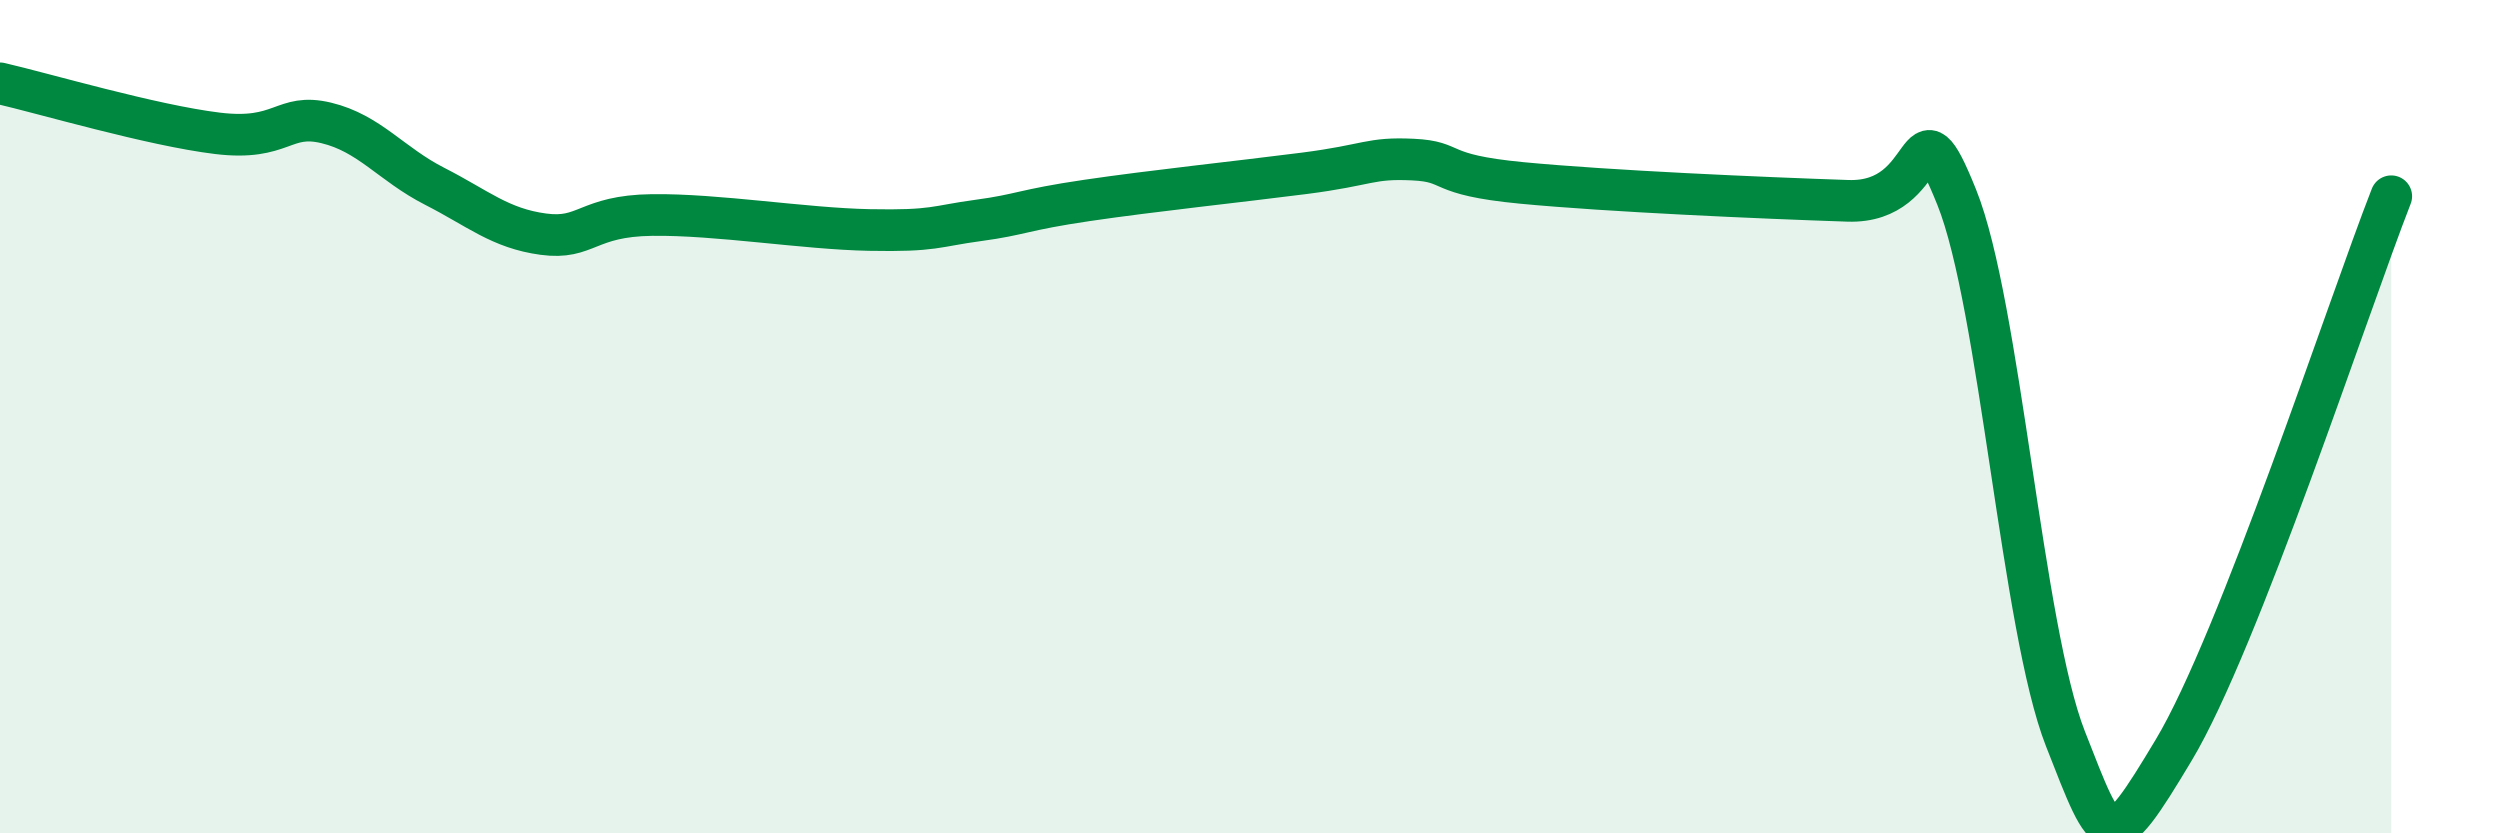
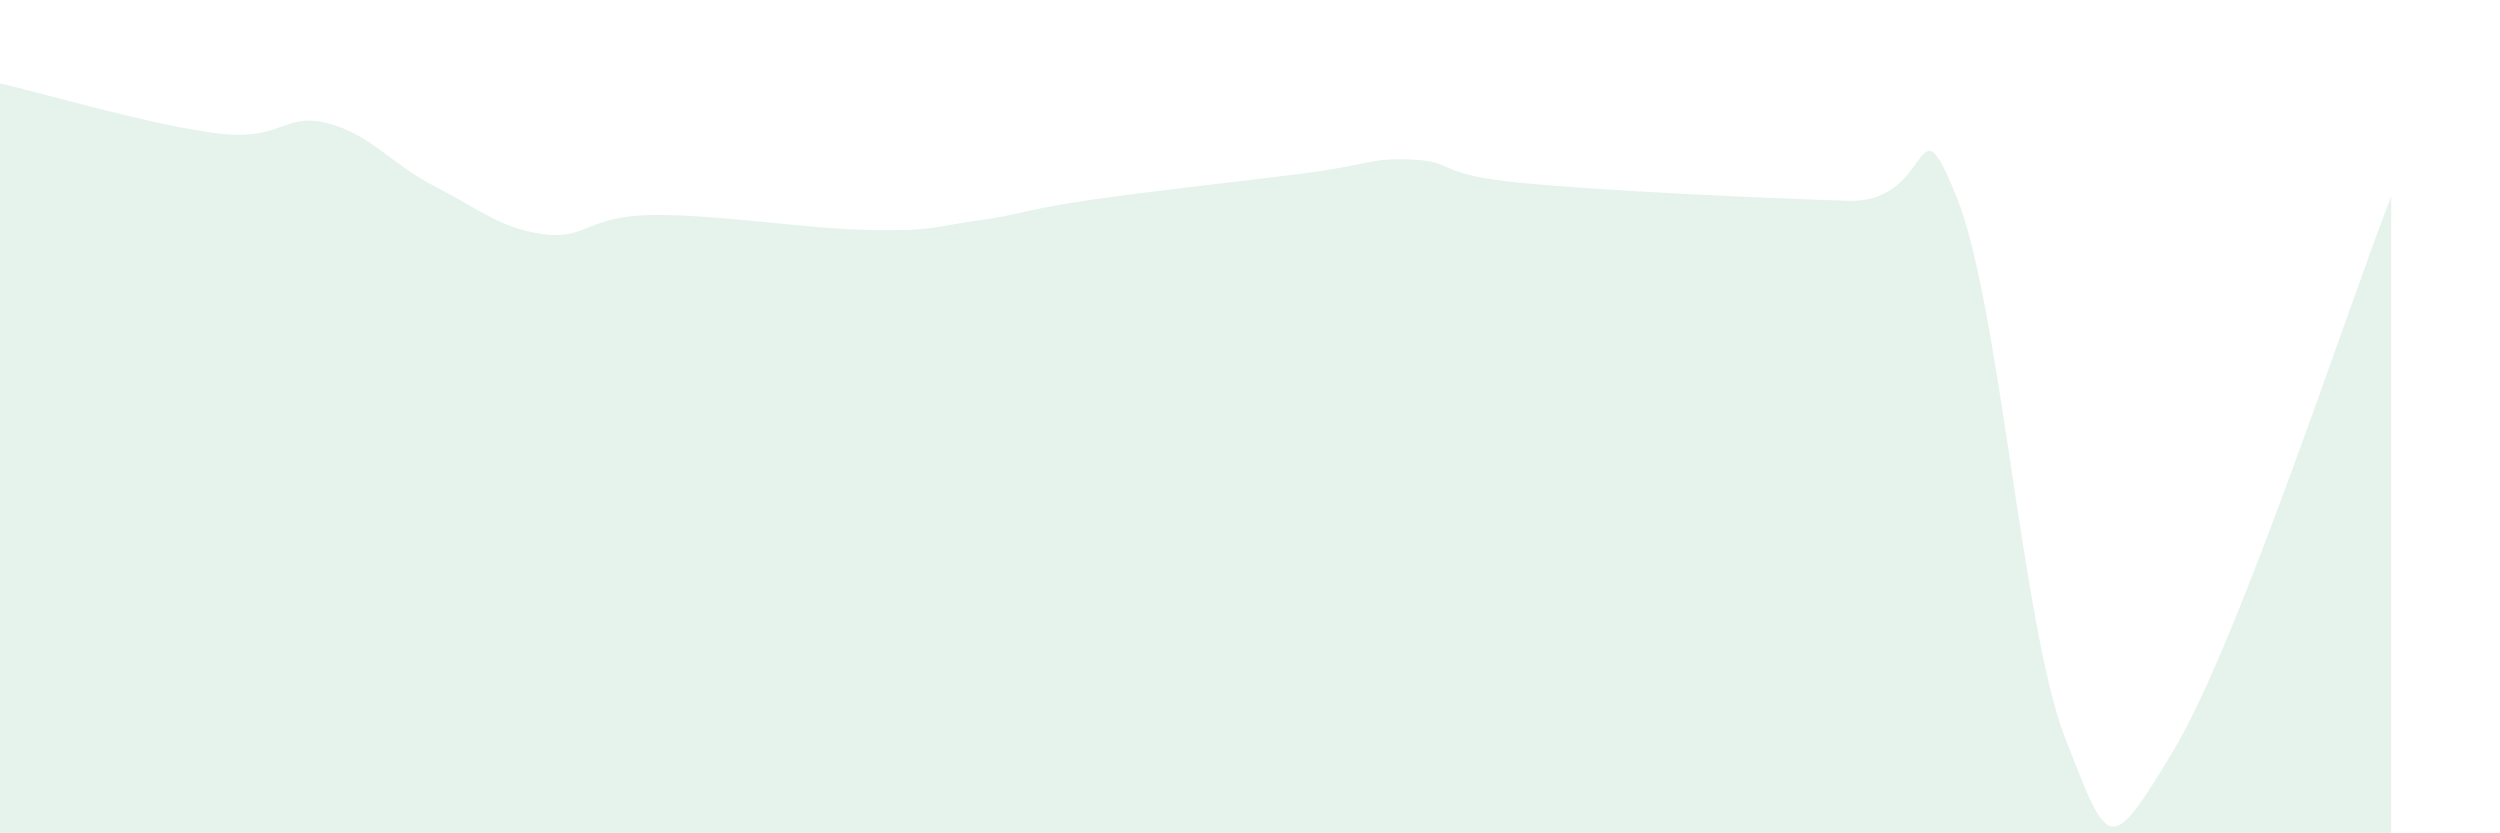
<svg xmlns="http://www.w3.org/2000/svg" width="60" height="20" viewBox="0 0 60 20">
  <path d="M 0,2 C 1.04,2.24 3.65,3.01 5.22,3.2 C 6.79,3.39 6.79,2.7 7.83,2.95 C 8.87,3.2 9.39,3.94 10.43,4.47 C 11.47,5 12,5.48 13.04,5.62 C 14.08,5.76 14.08,5.18 15.65,5.16 C 17.22,5.14 19.3,5.49 20.87,5.52 C 22.44,5.55 22.44,5.43 23.48,5.29 C 24.52,5.15 24.53,5.04 26.09,4.81 C 27.65,4.58 29.74,4.36 31.3,4.16 C 32.86,3.96 32.87,3.78 33.91,3.83 C 34.95,3.88 34.43,4.19 36.52,4.39 C 38.61,4.59 42.26,4.75 44.35,4.82 C 46.44,4.89 45.92,2.15 46.96,4.73 C 48,7.31 48.53,15.08 49.57,17.73 C 50.61,20.38 50.61,20.6 52.17,18 C 53.73,15.4 56.35,7.37 57.39,4.71L57.39 20L0 20Z" fill="#008740" opacity="0.1" stroke-linecap="round" stroke-linejoin="round" />
-   <path d="M 0,2 C 1.04,2.24 3.65,3.01 5.22,3.2 C 6.79,3.39 6.79,2.7 7.83,2.95 C 8.87,3.2 9.39,3.94 10.43,4.47 C 11.47,5 12,5.48 13.04,5.62 C 14.08,5.76 14.08,5.18 15.65,5.16 C 17.22,5.14 19.3,5.49 20.87,5.52 C 22.44,5.55 22.44,5.43 23.48,5.29 C 24.52,5.15 24.53,5.04 26.09,4.81 C 27.65,4.58 29.74,4.36 31.3,4.16 C 32.86,3.96 32.87,3.78 33.91,3.83 C 34.95,3.88 34.43,4.19 36.52,4.39 C 38.61,4.59 42.26,4.75 44.35,4.82 C 46.44,4.89 45.92,2.15 46.96,4.73 C 48,7.31 48.53,15.08 49.57,17.73 C 50.61,20.38 50.61,20.6 52.17,18 C 53.73,15.4 56.35,7.37 57.39,4.71" stroke="#008740" stroke-width="1" fill="none" stroke-linecap="round" stroke-linejoin="round" />
</svg>